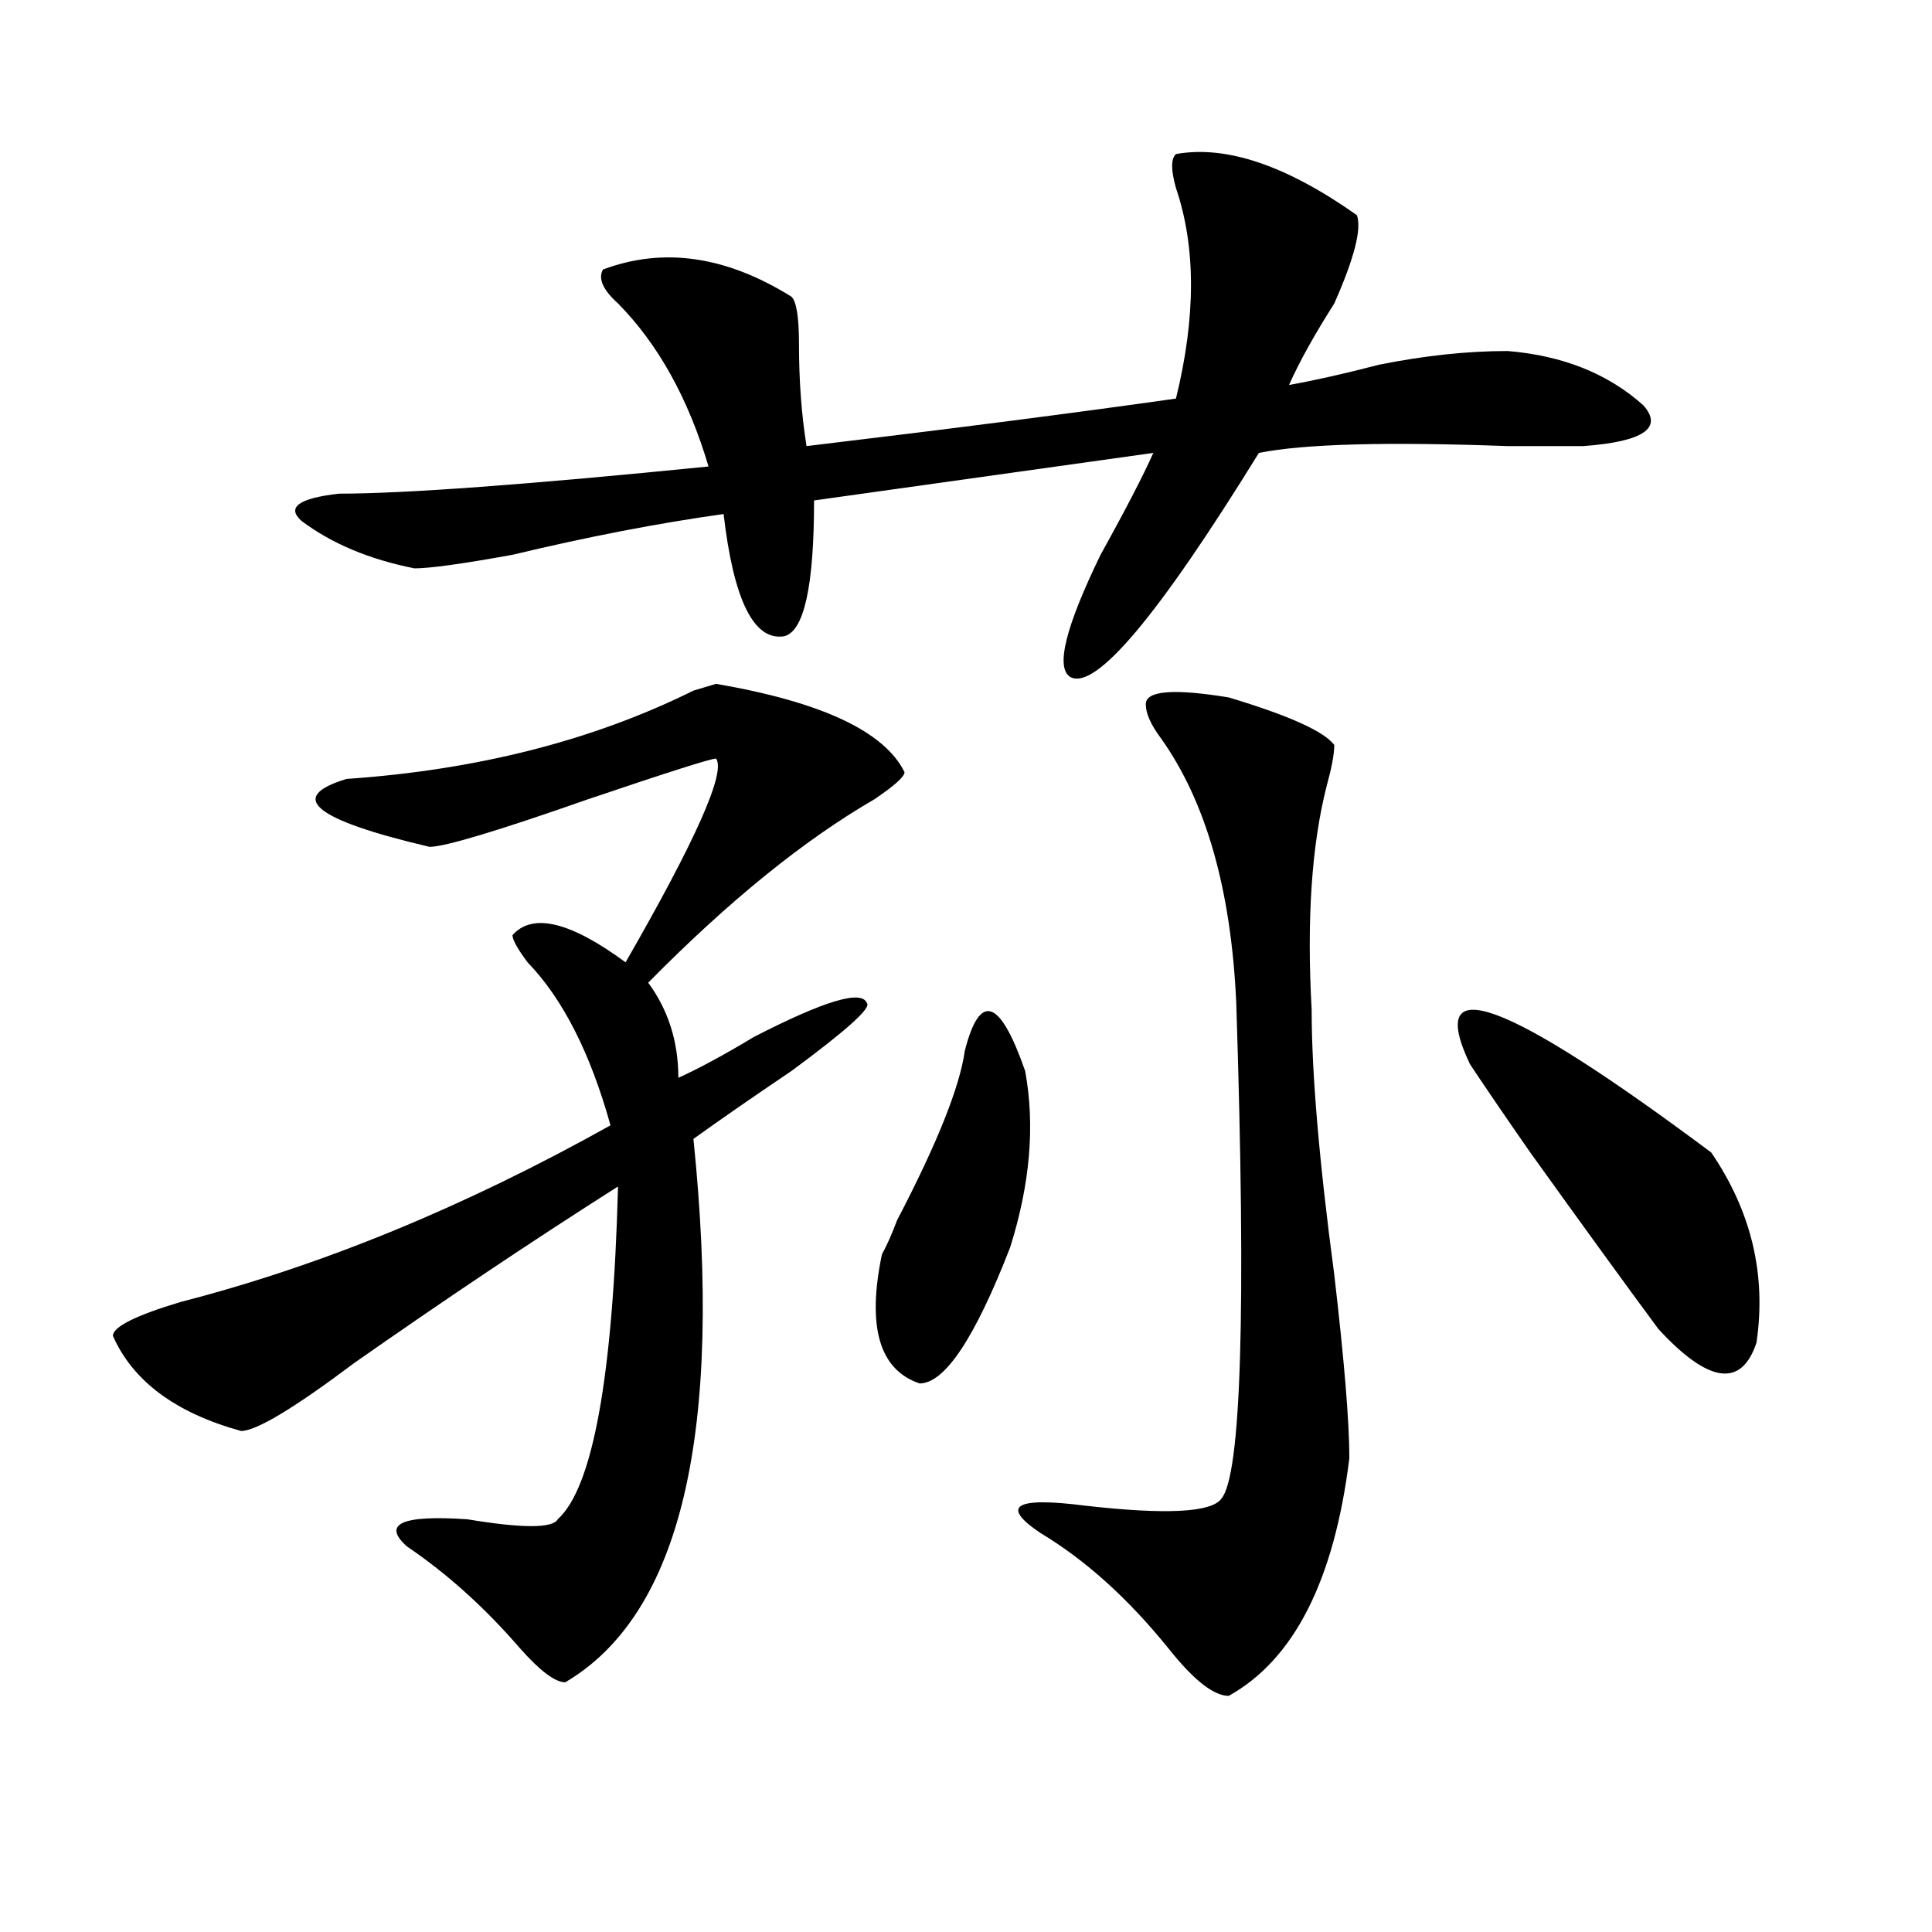
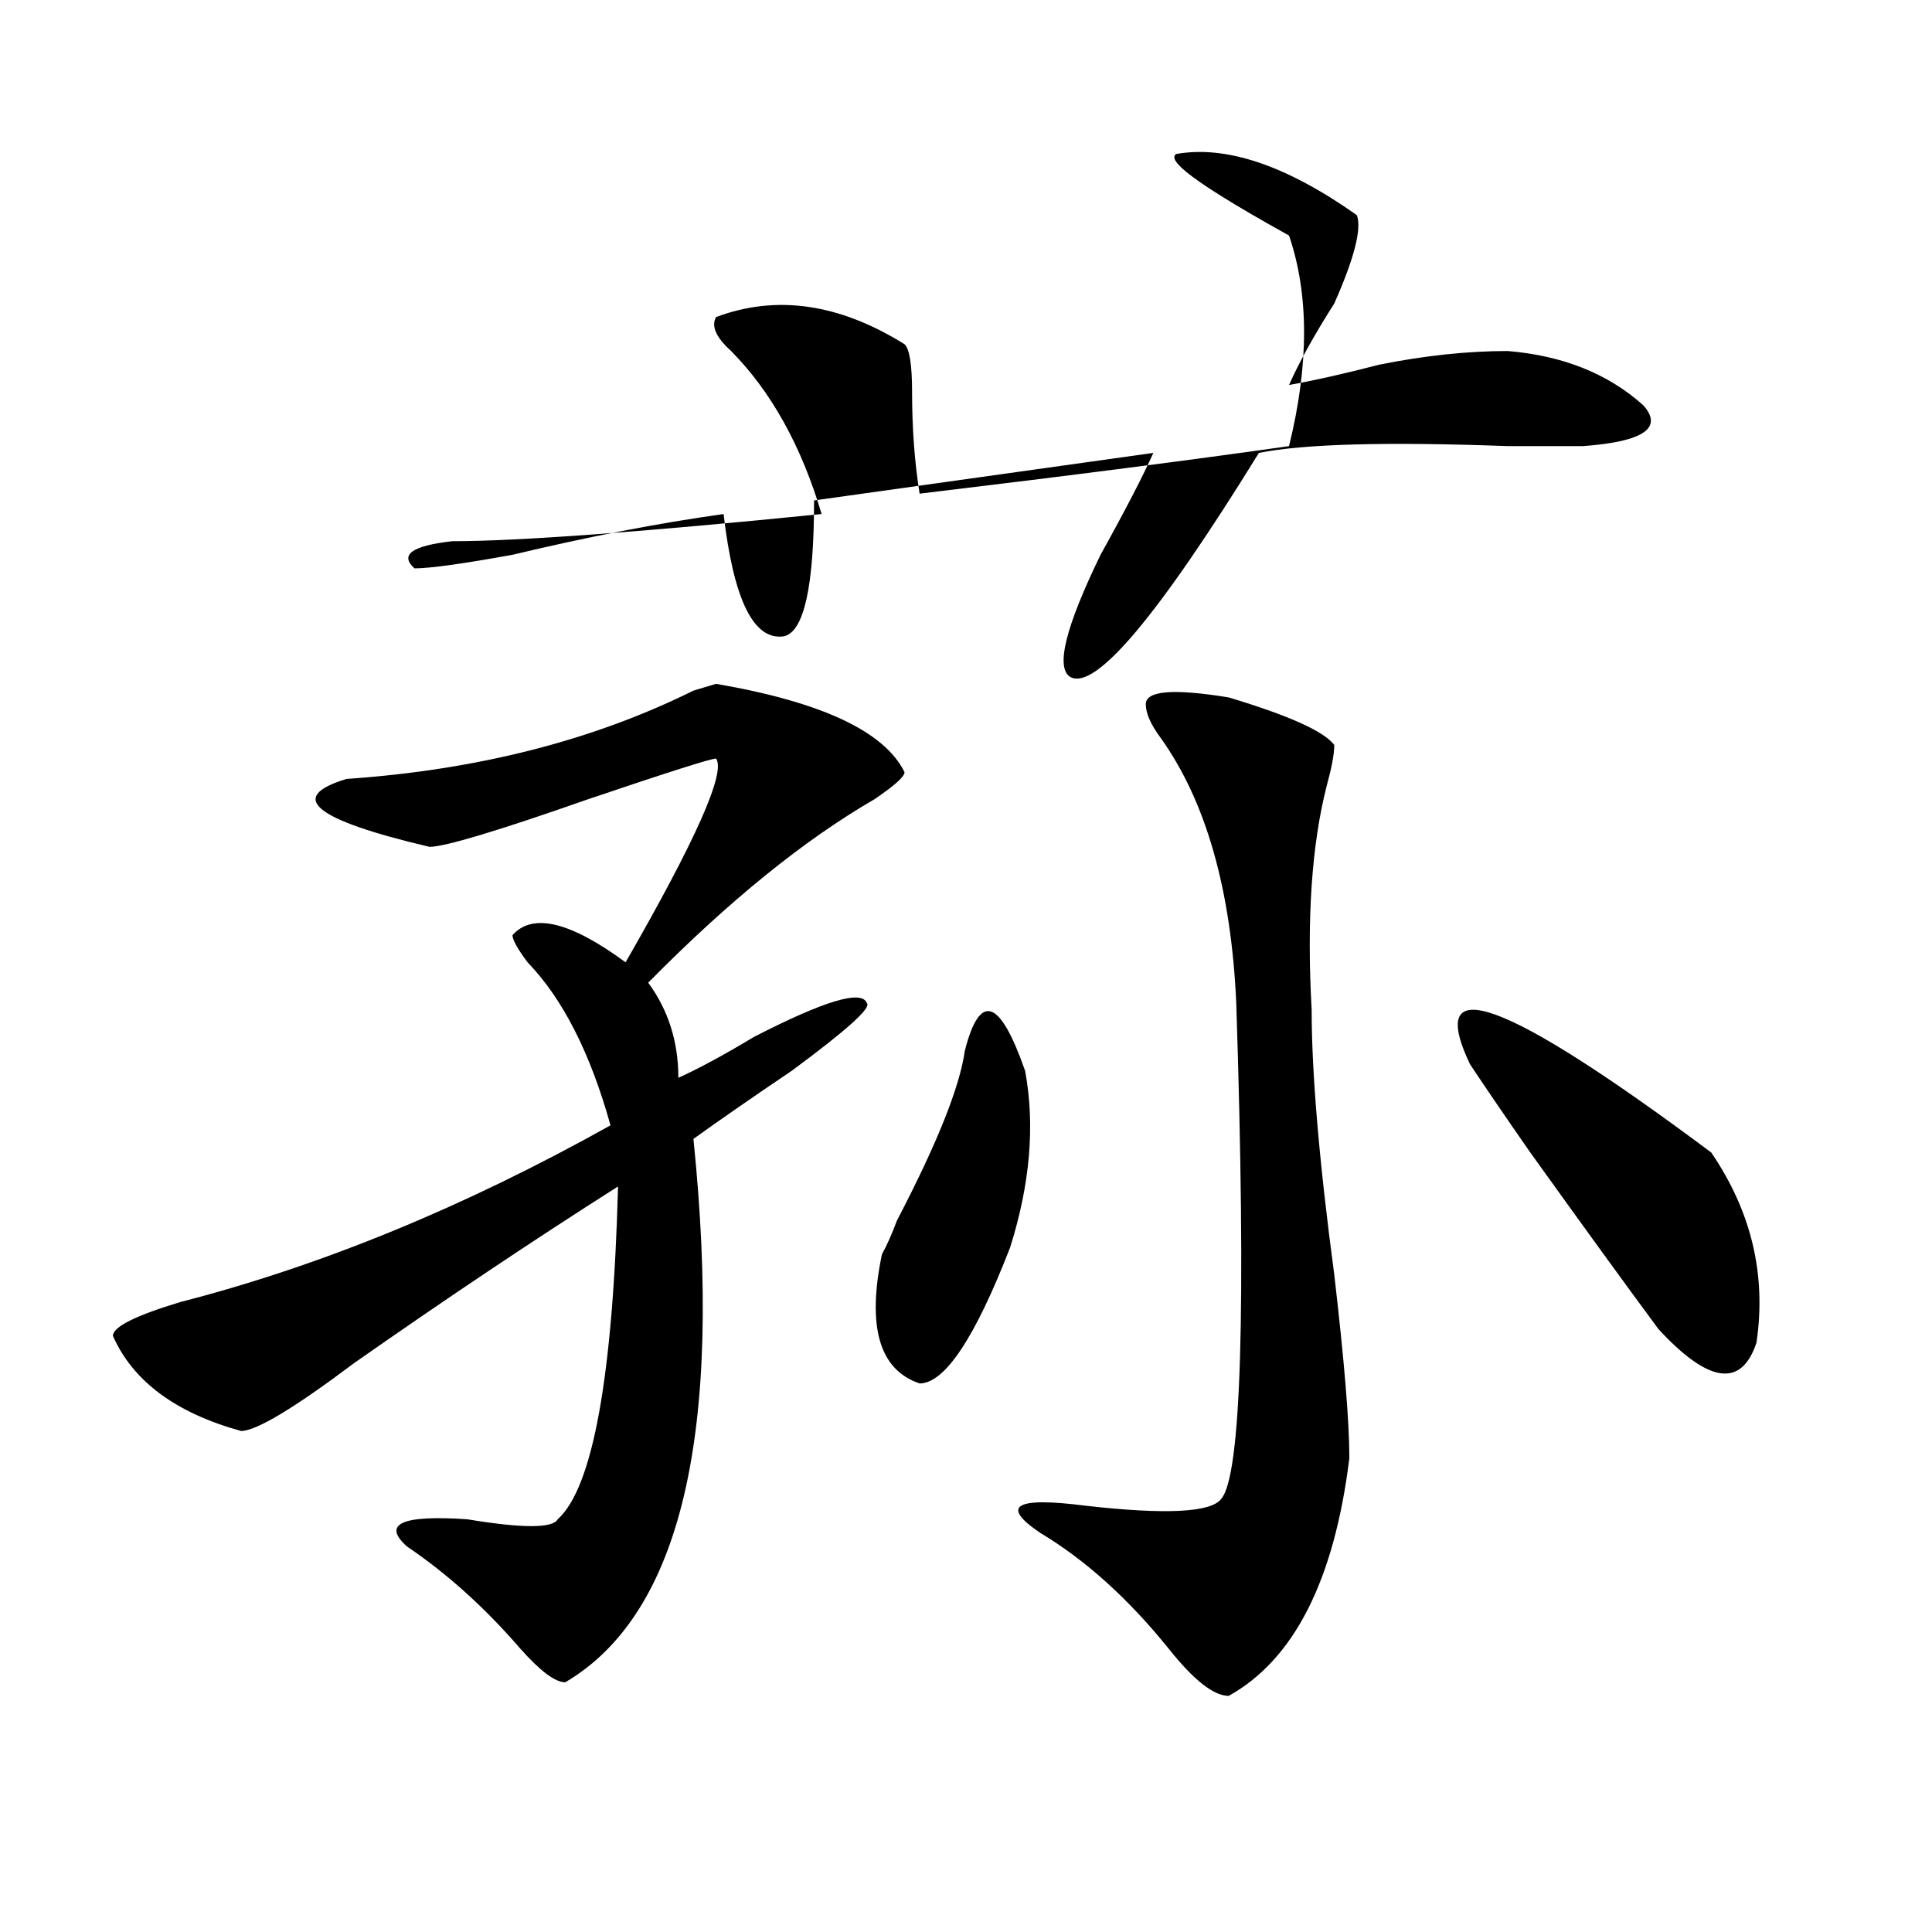
<svg xmlns="http://www.w3.org/2000/svg" version="1.1" id="图层_1" x="0px" y="0px" width="1000px" height="1000px" viewBox="0 0 1000 1000" enable-background="new 0 0 1000 1000" xml:space="preserve">
-   <path d="M468.184,399.656c0,2.362-5.243,7.031-15.609,14.063c-36.462,21.094-75.485,52.734-117.07,94.922  c10.366,14.063,15.609,30.487,15.609,49.219c10.366-4.669,23.414-11.7,39.023-21.094c36.401-18.731,55.913-24.609,58.535-17.578  c2.562,2.362-10.427,14.063-39.023,35.156c-20.853,14.063-37.743,25.818-50.73,35.156c15.609,152.381-6.524,246.094-66.34,281.25  c-5.243,0-13.048-5.878-23.414-17.578c-18.231-21.094-37.743-38.672-58.535-52.734c-13.048-11.7-2.622-16.369,31.219-14.063  c28.597,4.725,44.206,4.725,46.828,0c18.171-16.369,28.597-73.828,31.219-172.266c-44.267,28.125-89.754,58.612-136.582,91.406  c-31.219,23.456-50.73,35.156-58.535,35.156c-33.841-9.338-55.974-25.763-66.34-49.219c0-4.669,11.707-10.547,35.121-17.578  c72.804-18.731,146.948-49.219,222.434-91.406c-10.427-37.463-24.755-65.588-42.926-84.375c-5.243-7.031-7.805-11.7-7.805-14.063  c10.366-11.7,29.878-7.031,58.535,14.063c36.401-63.281,52.011-98.438,46.828-105.469c-2.622,0-24.755,7.031-66.34,21.094  c-46.828,16.425-74.145,24.609-81.949,24.609c-59.876-14.063-74.145-25.763-42.926-35.156  c67.62-4.669,127.437-19.885,179.508-45.703l11.707-3.516C425.258,363.347,457.757,378.563,468.184,399.656z M608.668,79.734  c25.976-4.669,57.194,5.878,93.656,31.641c2.562,7.031-1.341,22.303-11.707,45.703c-10.427,16.425-18.231,30.487-23.414,42.188  c12.987-2.307,28.597-5.822,46.828-10.547c23.414-4.669,45.487-7.031,66.34-7.031c28.597,2.362,52.011,11.756,70.242,28.125  c10.366,11.756,0,18.787-31.219,21.094c-7.805,0-20.853,0-39.023,0c-62.438-2.307-105.363-1.153-128.777,3.516  c-52.071,84.375-84.571,123.047-97.559,116.016c-7.805-4.669-2.622-25.763,15.609-63.281c12.987-23.4,22.073-40.979,27.316-52.734  l-175.605,24.609c0,44.55-5.243,68.006-15.609,70.313c-15.609,2.362-26.036-18.731-31.219-63.281  c-33.841,4.725-70.242,11.756-109.266,21.094c-26.036,4.725-42.926,7.031-50.73,7.031c-23.414-4.669-42.926-12.854-58.535-24.609  c-7.805-7.031-1.341-11.7,19.512-14.063c33.78,0,97.559-4.669,191.215-14.063c-10.427-35.156-26.036-63.281-46.828-84.375  c-7.805-7.031-10.427-12.854-7.805-17.578c31.219-11.7,63.718-7.031,97.559,14.063c2.562,2.362,3.902,10.547,3.902,24.609  c0,18.787,1.28,36.365,3.902,52.734c78.047-9.338,141.765-17.578,191.215-24.609c10.366-42.188,10.366-78.497,0-108.984  C606.046,87.975,606.046,82.097,608.668,79.734z M499.402,543.797c7.805-30.432,18.171-26.916,31.219,10.547  c5.183,28.125,2.562,58.612-7.805,91.406c-18.231,46.912-33.841,70.313-46.828,70.313c-20.853-7.031-27.316-29.278-19.512-66.797  c2.562-4.669,5.183-10.547,7.805-17.578C485.073,591.862,496.78,562.584,499.402,543.797z M593.059,364.5  c0-7.031,14.269-8.185,42.926-3.516c31.219,9.394,49.39,17.578,54.633,24.609c0,4.725-1.341,11.756-3.902,21.094  c-7.805,30.487-10.427,69.159-7.805,116.016c0,32.85,3.902,78.553,11.707,137.109c5.183,44.55,7.805,76.19,7.805,94.922  c-7.805,63.281-28.657,104.26-62.438,123.047c-7.805,0-18.231-8.24-31.219-24.609c-20.853-25.818-42.926-45.703-66.34-59.766  c-20.853-14.063-13.048-18.731,23.414-14.063c41.585,4.725,64.999,3.516,70.242-3.516c10.366-11.7,12.987-97.229,7.805-256.641  c-2.622-58.557-15.609-104.26-39.023-137.109C595.62,375.047,593.059,369.225,593.059,364.5z M760.859,550.828  c-23.414-49.219,18.171-33.947,124.875,45.703c20.792,30.487,28.597,63.281,23.414,98.438c-7.805,23.456-24.755,21.094-50.73-7.031  c-15.609-21.094-37.743-51.525-66.34-91.406C779.03,577.8,768.664,562.584,760.859,550.828z" />
+   <path d="M468.184,399.656c0,2.362-5.243,7.031-15.609,14.063c-36.462,21.094-75.485,52.734-117.07,94.922  c10.366,14.063,15.609,30.487,15.609,49.219c10.366-4.669,23.414-11.7,39.023-21.094c36.401-18.731,55.913-24.609,58.535-17.578  c2.562,2.362-10.427,14.063-39.023,35.156c-20.853,14.063-37.743,25.818-50.73,35.156c15.609,152.381-6.524,246.094-66.34,281.25  c-5.243,0-13.048-5.878-23.414-17.578c-18.231-21.094-37.743-38.672-58.535-52.734c-13.048-11.7-2.622-16.369,31.219-14.063  c28.597,4.725,44.206,4.725,46.828,0c18.171-16.369,28.597-73.828,31.219-172.266c-44.267,28.125-89.754,58.612-136.582,91.406  c-31.219,23.456-50.73,35.156-58.535,35.156c-33.841-9.338-55.974-25.763-66.34-49.219c0-4.669,11.707-10.547,35.121-17.578  c72.804-18.731,146.948-49.219,222.434-91.406c-10.427-37.463-24.755-65.588-42.926-84.375c-5.243-7.031-7.805-11.7-7.805-14.063  c10.366-11.7,29.878-7.031,58.535,14.063c36.401-63.281,52.011-98.438,46.828-105.469c-2.622,0-24.755,7.031-66.34,21.094  c-46.828,16.425-74.145,24.609-81.949,24.609c-59.876-14.063-74.145-25.763-42.926-35.156  c67.62-4.669,127.437-19.885,179.508-45.703l11.707-3.516C425.258,363.347,457.757,378.563,468.184,399.656z M608.668,79.734  c25.976-4.669,57.194,5.878,93.656,31.641c2.562,7.031-1.341,22.303-11.707,45.703c-10.427,16.425-18.231,30.487-23.414,42.188  c12.987-2.307,28.597-5.822,46.828-10.547c23.414-4.669,45.487-7.031,66.34-7.031c28.597,2.362,52.011,11.756,70.242,28.125  c10.366,11.756,0,18.787-31.219,21.094c-7.805,0-20.853,0-39.023,0c-62.438-2.307-105.363-1.153-128.777,3.516  c-52.071,84.375-84.571,123.047-97.559,116.016c-7.805-4.669-2.622-25.763,15.609-63.281c12.987-23.4,22.073-40.979,27.316-52.734  l-175.605,24.609c0,44.55-5.243,68.006-15.609,70.313c-15.609,2.362-26.036-18.731-31.219-63.281  c-33.841,4.725-70.242,11.756-109.266,21.094c-26.036,4.725-42.926,7.031-50.73,7.031c-7.805-7.031-1.341-11.7,19.512-14.063c33.78,0,97.559-4.669,191.215-14.063c-10.427-35.156-26.036-63.281-46.828-84.375  c-7.805-7.031-10.427-12.854-7.805-17.578c31.219-11.7,63.718-7.031,97.559,14.063c2.562,2.362,3.902,10.547,3.902,24.609  c0,18.787,1.28,36.365,3.902,52.734c78.047-9.338,141.765-17.578,191.215-24.609c10.366-42.188,10.366-78.497,0-108.984  C606.046,87.975,606.046,82.097,608.668,79.734z M499.402,543.797c7.805-30.432,18.171-26.916,31.219,10.547  c5.183,28.125,2.562,58.612-7.805,91.406c-18.231,46.912-33.841,70.313-46.828,70.313c-20.853-7.031-27.316-29.278-19.512-66.797  c2.562-4.669,5.183-10.547,7.805-17.578C485.073,591.862,496.78,562.584,499.402,543.797z M593.059,364.5  c0-7.031,14.269-8.185,42.926-3.516c31.219,9.394,49.39,17.578,54.633,24.609c0,4.725-1.341,11.756-3.902,21.094  c-7.805,30.487-10.427,69.159-7.805,116.016c0,32.85,3.902,78.553,11.707,137.109c5.183,44.55,7.805,76.19,7.805,94.922  c-7.805,63.281-28.657,104.26-62.438,123.047c-7.805,0-18.231-8.24-31.219-24.609c-20.853-25.818-42.926-45.703-66.34-59.766  c-20.853-14.063-13.048-18.731,23.414-14.063c41.585,4.725,64.999,3.516,70.242-3.516c10.366-11.7,12.987-97.229,7.805-256.641  c-2.622-58.557-15.609-104.26-39.023-137.109C595.62,375.047,593.059,369.225,593.059,364.5z M760.859,550.828  c-23.414-49.219,18.171-33.947,124.875,45.703c20.792,30.487,28.597,63.281,23.414,98.438c-7.805,23.456-24.755,21.094-50.73-7.031  c-15.609-21.094-37.743-51.525-66.34-91.406C779.03,577.8,768.664,562.584,760.859,550.828z" />
</svg>